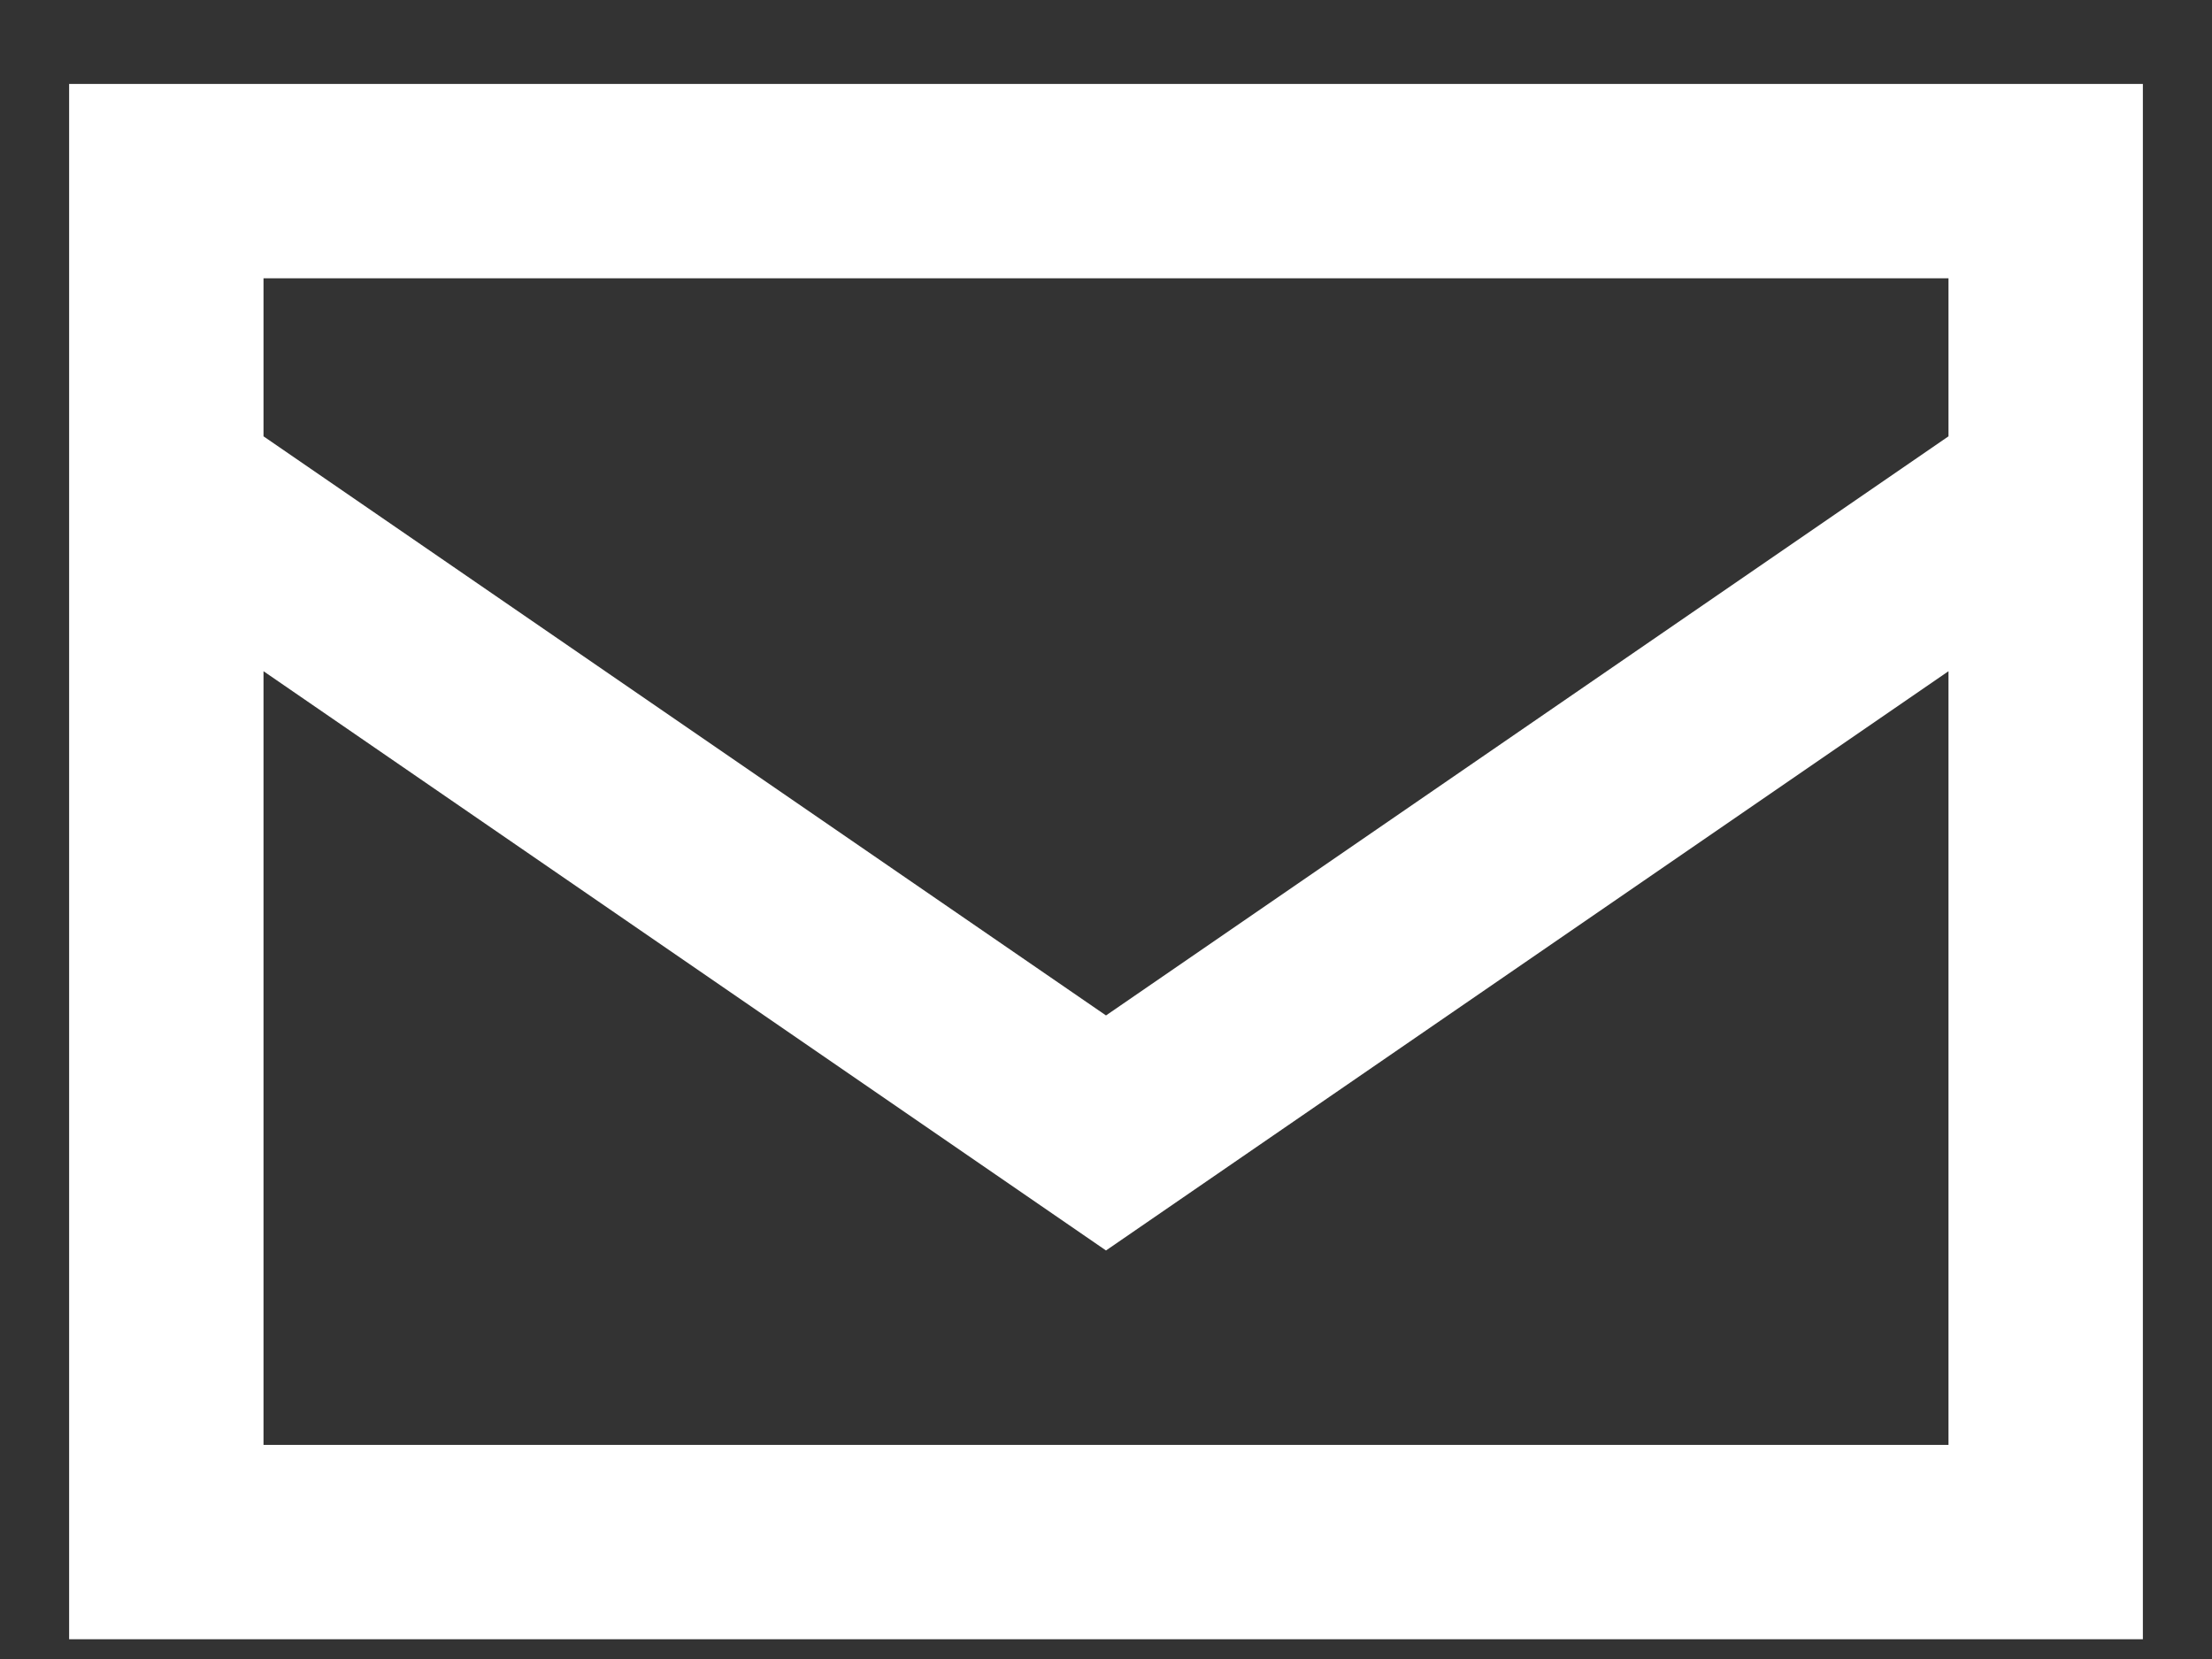
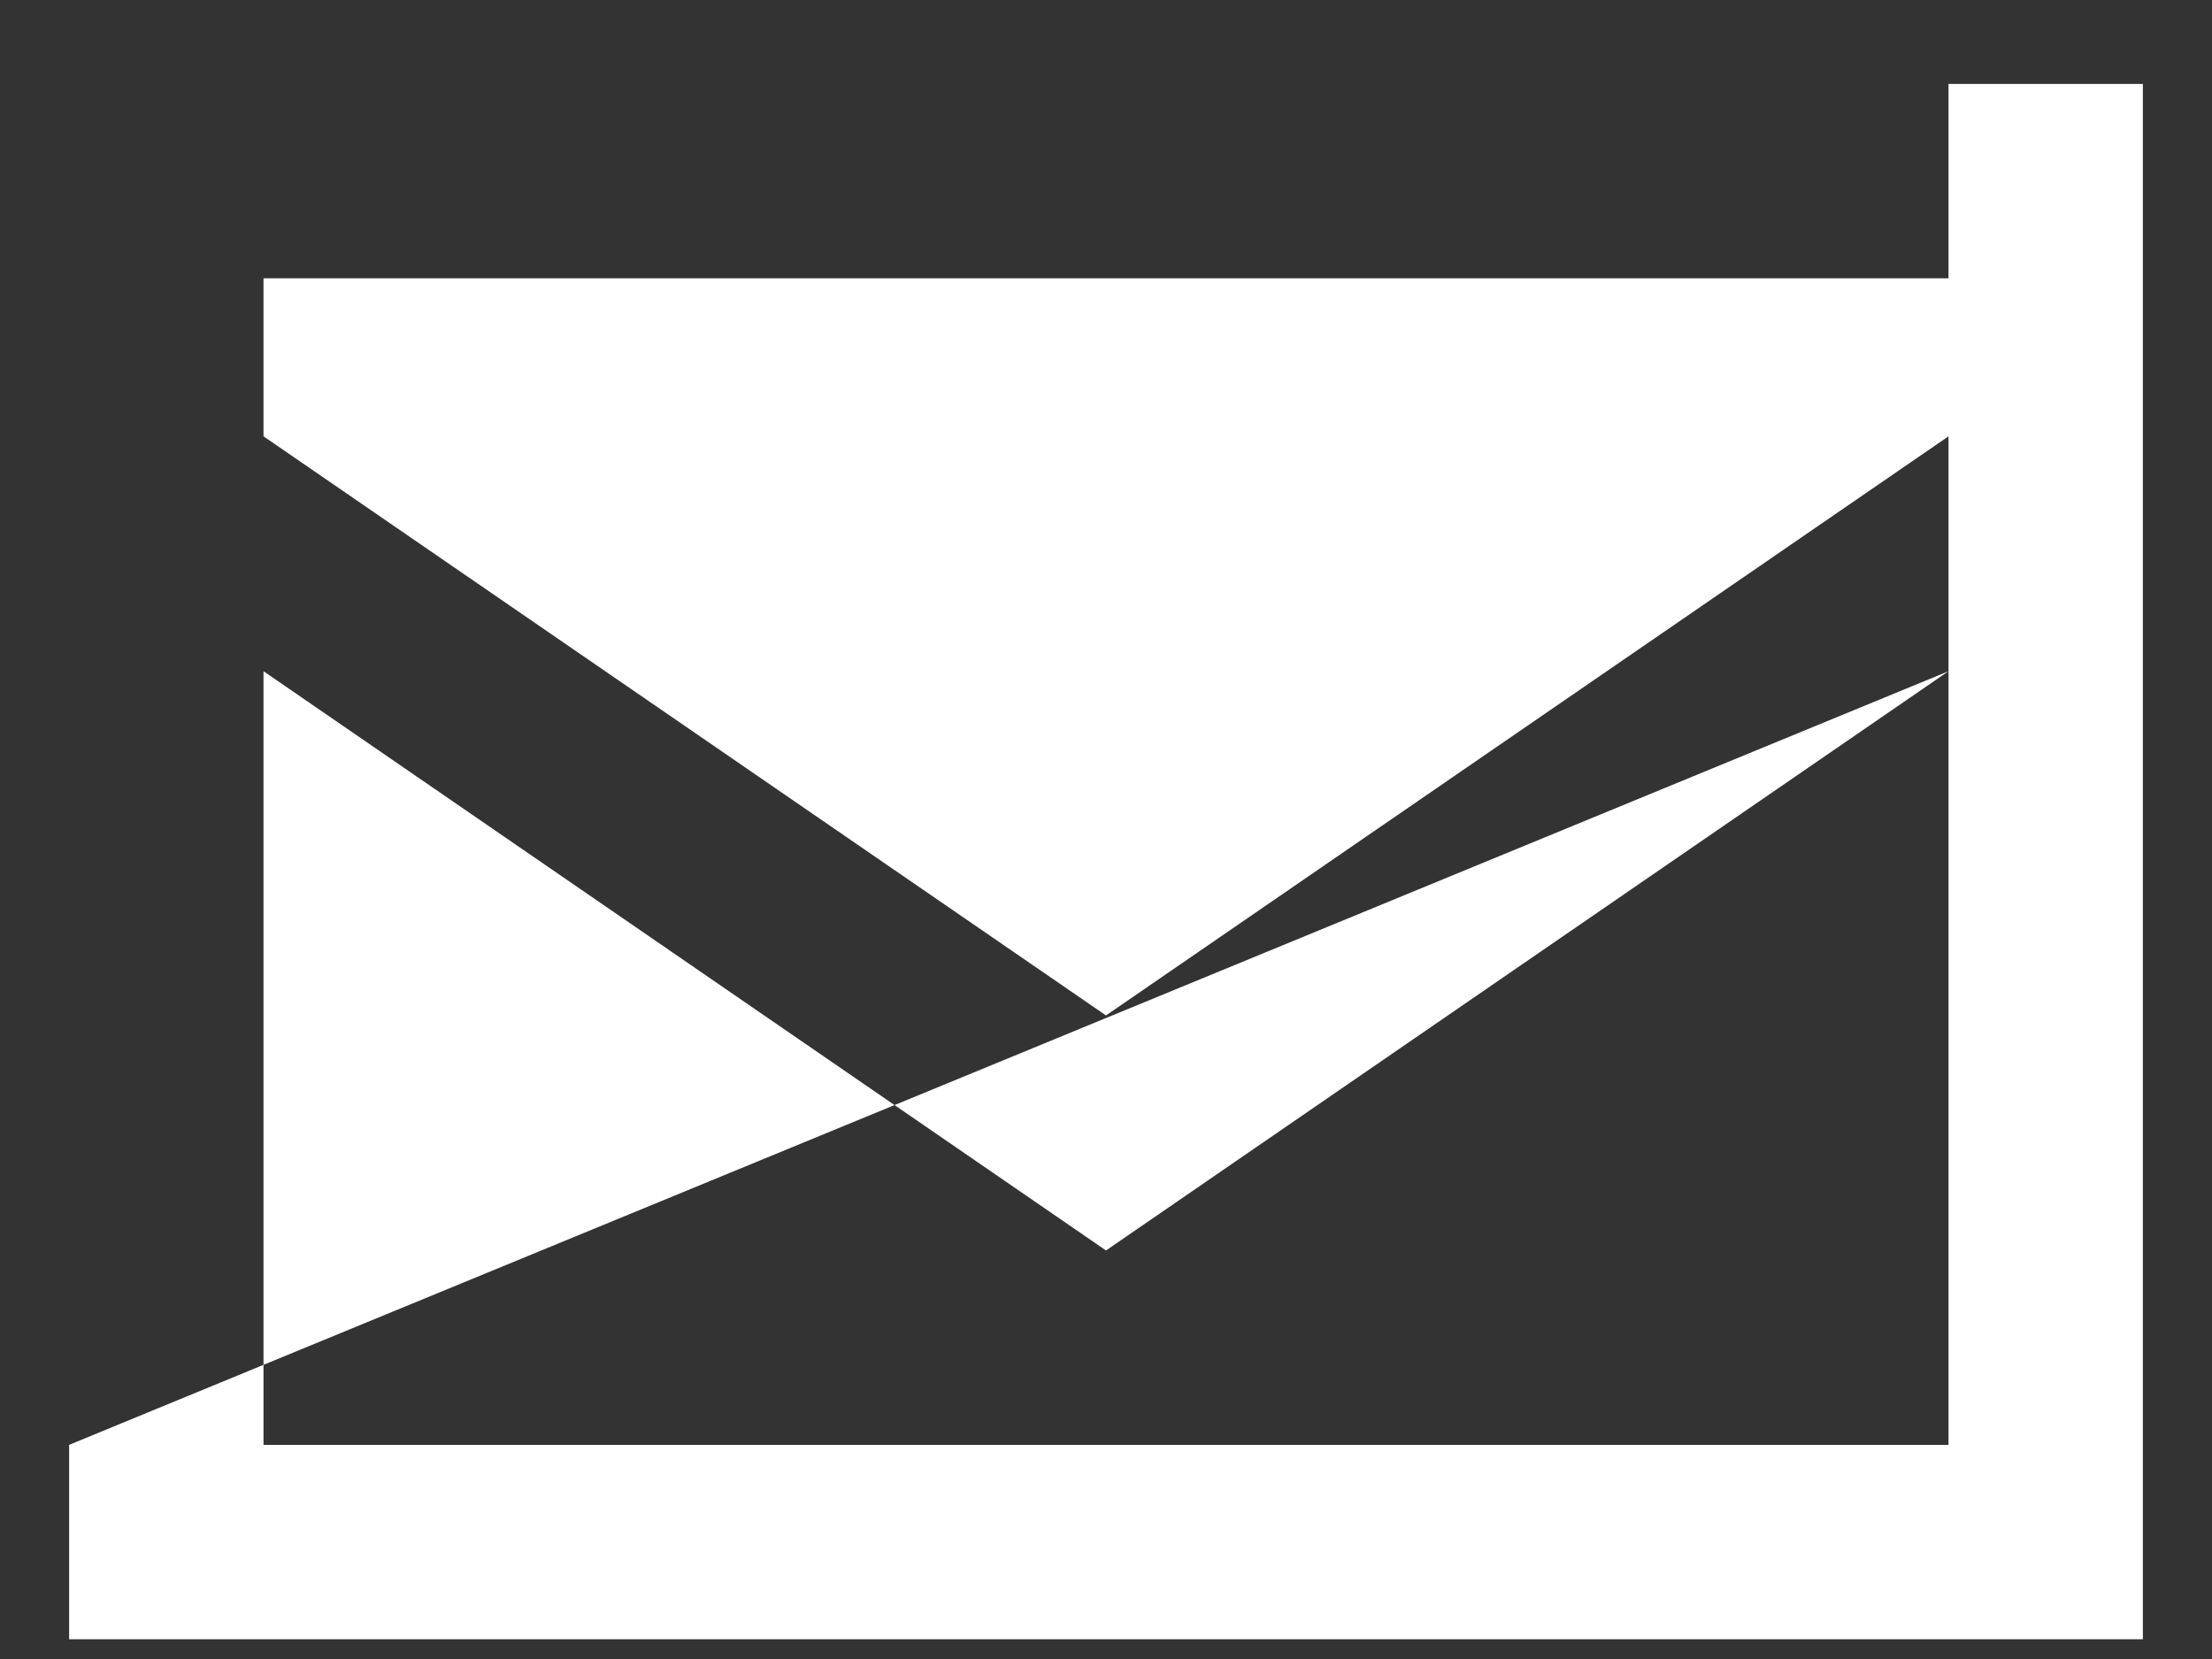
<svg xmlns="http://www.w3.org/2000/svg" width="16" height="12" viewBox="0 0 16 12" fill="none">
  <rect x="0" y="0" width="16" height="12" fill="#333333" stroke="none" />
-   <path d="M1.906 3.156L8 7.345L14.094 3.156V2.013H1.906V3.156ZM14.094 4.855L8 9.045L1.906 4.855V10.451H14.094V4.855ZM0.5 10.451V3.888V2.013V0.607H1.906H14.094H15.5V2.013V3.888V10.451V11.857H14.094H1.906H0.5V10.451Z" fill="white" />
+   <path d="M1.906 3.156L8 7.345L14.094 3.156V2.013H1.906V3.156ZM14.094 4.855L8 9.045L1.906 4.855V10.451H14.094V4.855ZV3.888V2.013V0.607H1.906H14.094H15.5V2.013V3.888V10.451V11.857H14.094H1.906H0.5V10.451Z" fill="white" />
</svg>